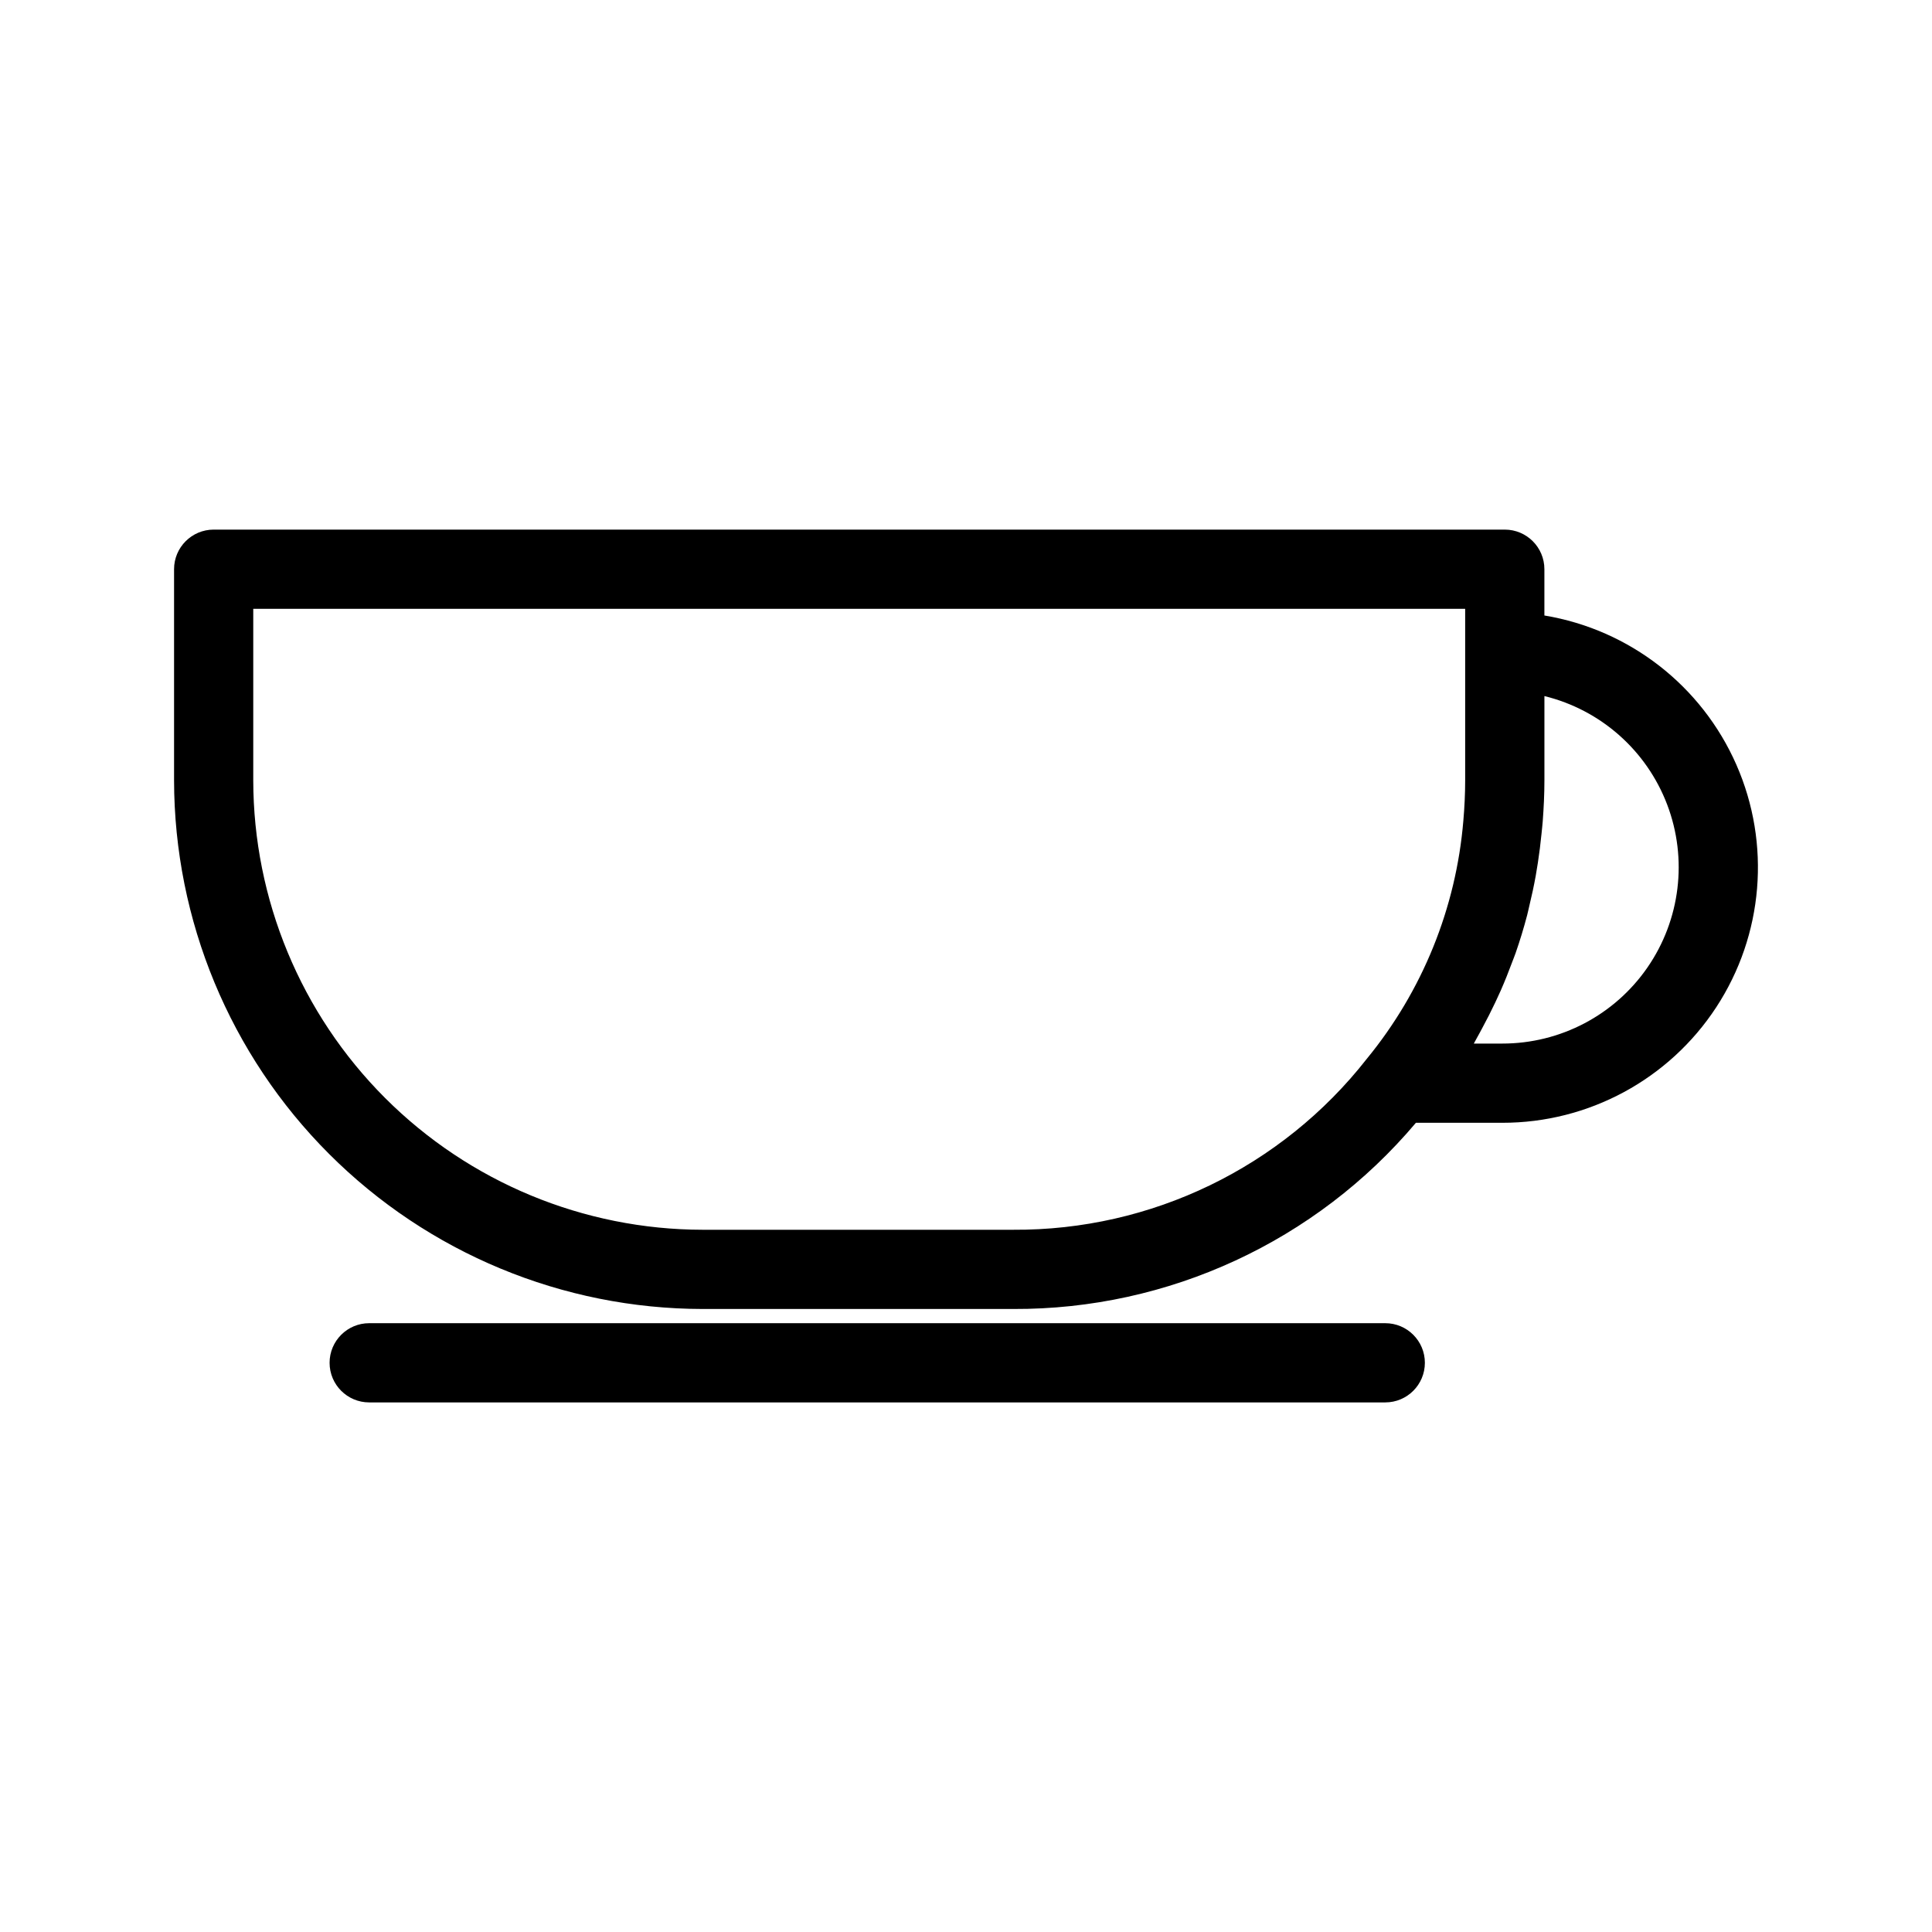
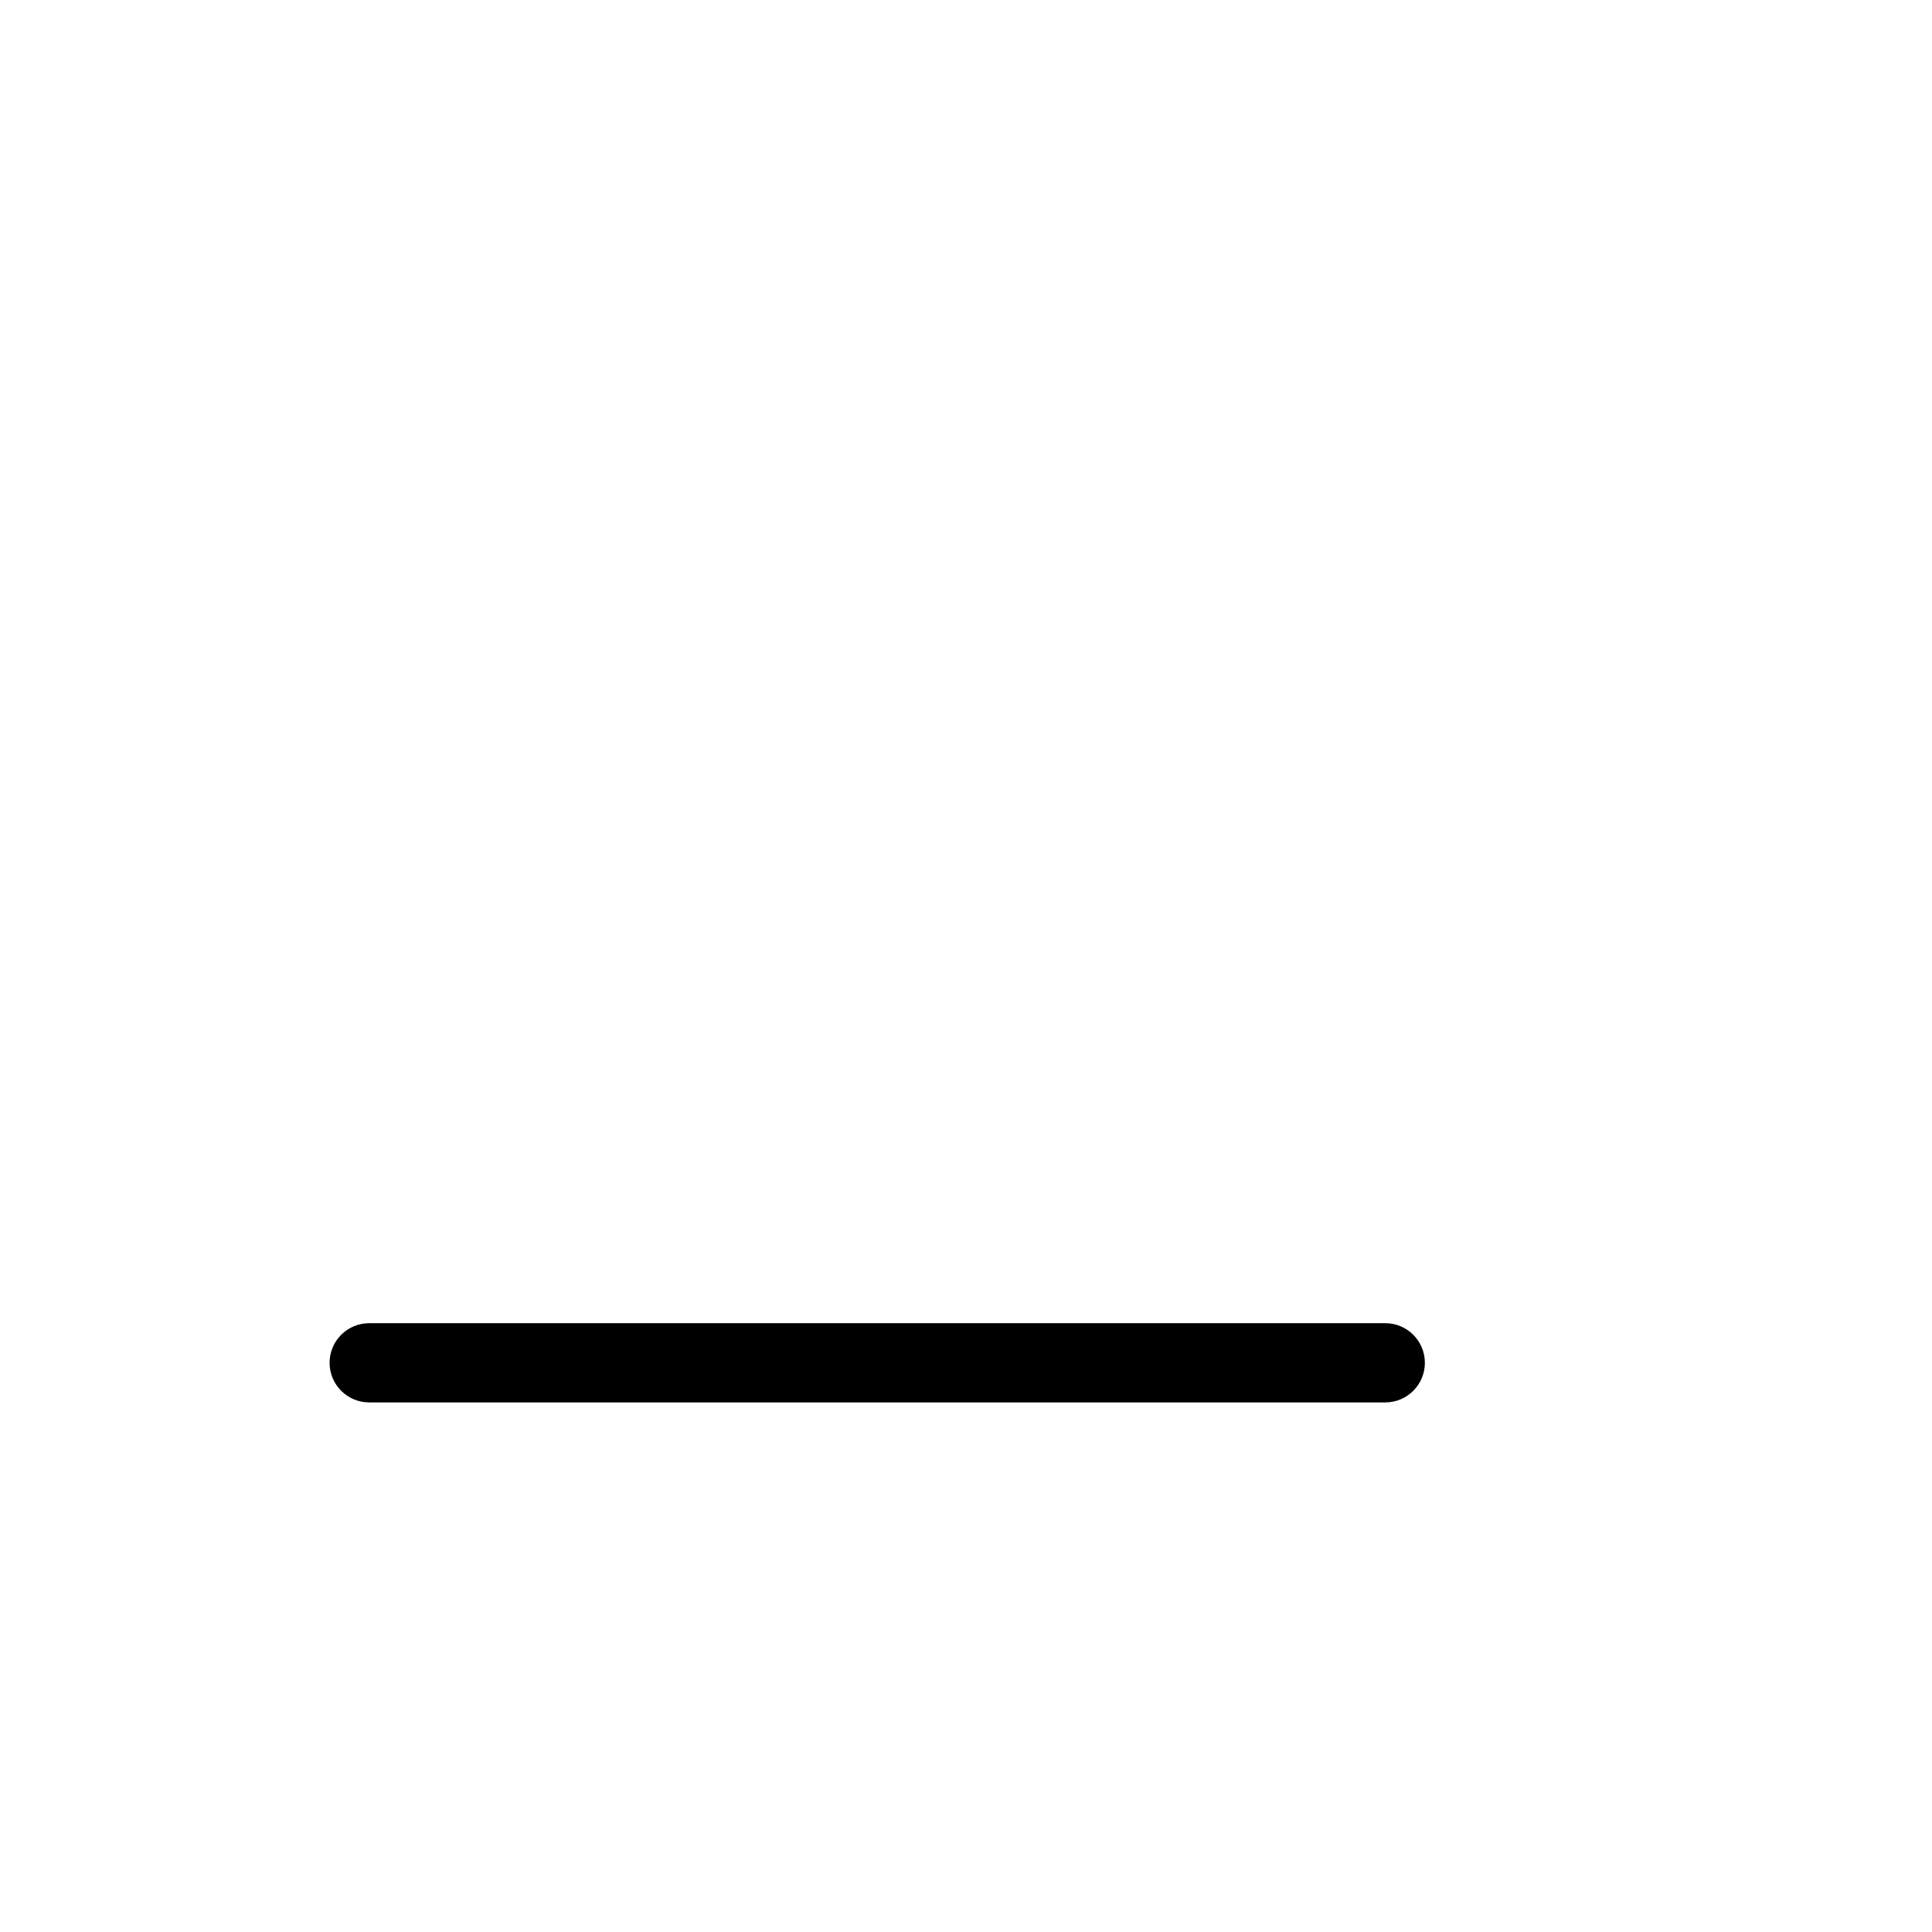
<svg xmlns="http://www.w3.org/2000/svg" fill="#000000" width="800px" height="800px" version="1.1" viewBox="144 144 512 512">
  <g>
-     <path d="m553.28 307.11v-12.262c0-5.797-4.699-10.496-10.496-10.496h-342.16c-5.797 0-10.496 4.699-10.496 10.496v55.93c0.043 37.148 14.816 72.766 41.086 99.031 26.27 26.27 61.883 41.047 99.031 41.086h82.254c41.129 0.18 80.219-17.895 106.73-49.344h22.898c22.863 0.023 44.195-11.5 56.707-30.637 12.512-19.137 14.52-43.297 5.332-64.234s-28.328-35.82-50.883-39.57zm-140.79 162.79h-82.25c-31.582-0.035-61.863-12.598-84.195-34.93-22.332-22.332-34.895-52.613-34.93-84.195v-45.434h321.17v45.434c0 3.602-0.176 7.164-0.48 10.691-1.922 23.148-10.844 45.164-25.582 63.121-22.543 28.801-57.156 45.535-93.727 45.312zm129.63-49.344h-7.543c0.266-0.449 0.484-0.918 0.746-1.367 0.516-0.902 0.992-1.82 1.488-2.734 1.215-2.242 2.367-4.512 3.457-6.812 0.492-1.039 0.977-2.082 1.441-3.133 1.09-2.481 2.094-5 3.035-7.543 0.289-0.785 0.617-1.555 0.891-2.344 1.152-3.309 2.176-6.664 3.07-10.07 0.215-0.812 0.375-1.641 0.574-2.457 0.645-2.648 1.219-5.316 1.707-8.016 0.211-1.16 0.395-2.328 0.574-3.496 0.387-2.512 0.699-5.043 0.953-7.594 0.109-1.105 0.238-2.207 0.324-3.32 0.27-3.602 0.449-7.227 0.449-10.895v-22.316l-0.012 0.004c14.922 3.656 27.094 14.418 32.551 28.781 5.457 14.363 3.5 30.492-5.227 43.137-8.73 12.645-23.117 20.188-38.48 20.176z" />
    <path d="m511.11 494.66h-269.27c-5.797 0-10.496 4.699-10.496 10.496s4.699 10.496 10.496 10.496h269.27c5.797 0 10.496-4.699 10.496-10.496s-4.699-10.496-10.496-10.496z" />
  </g>
</svg>